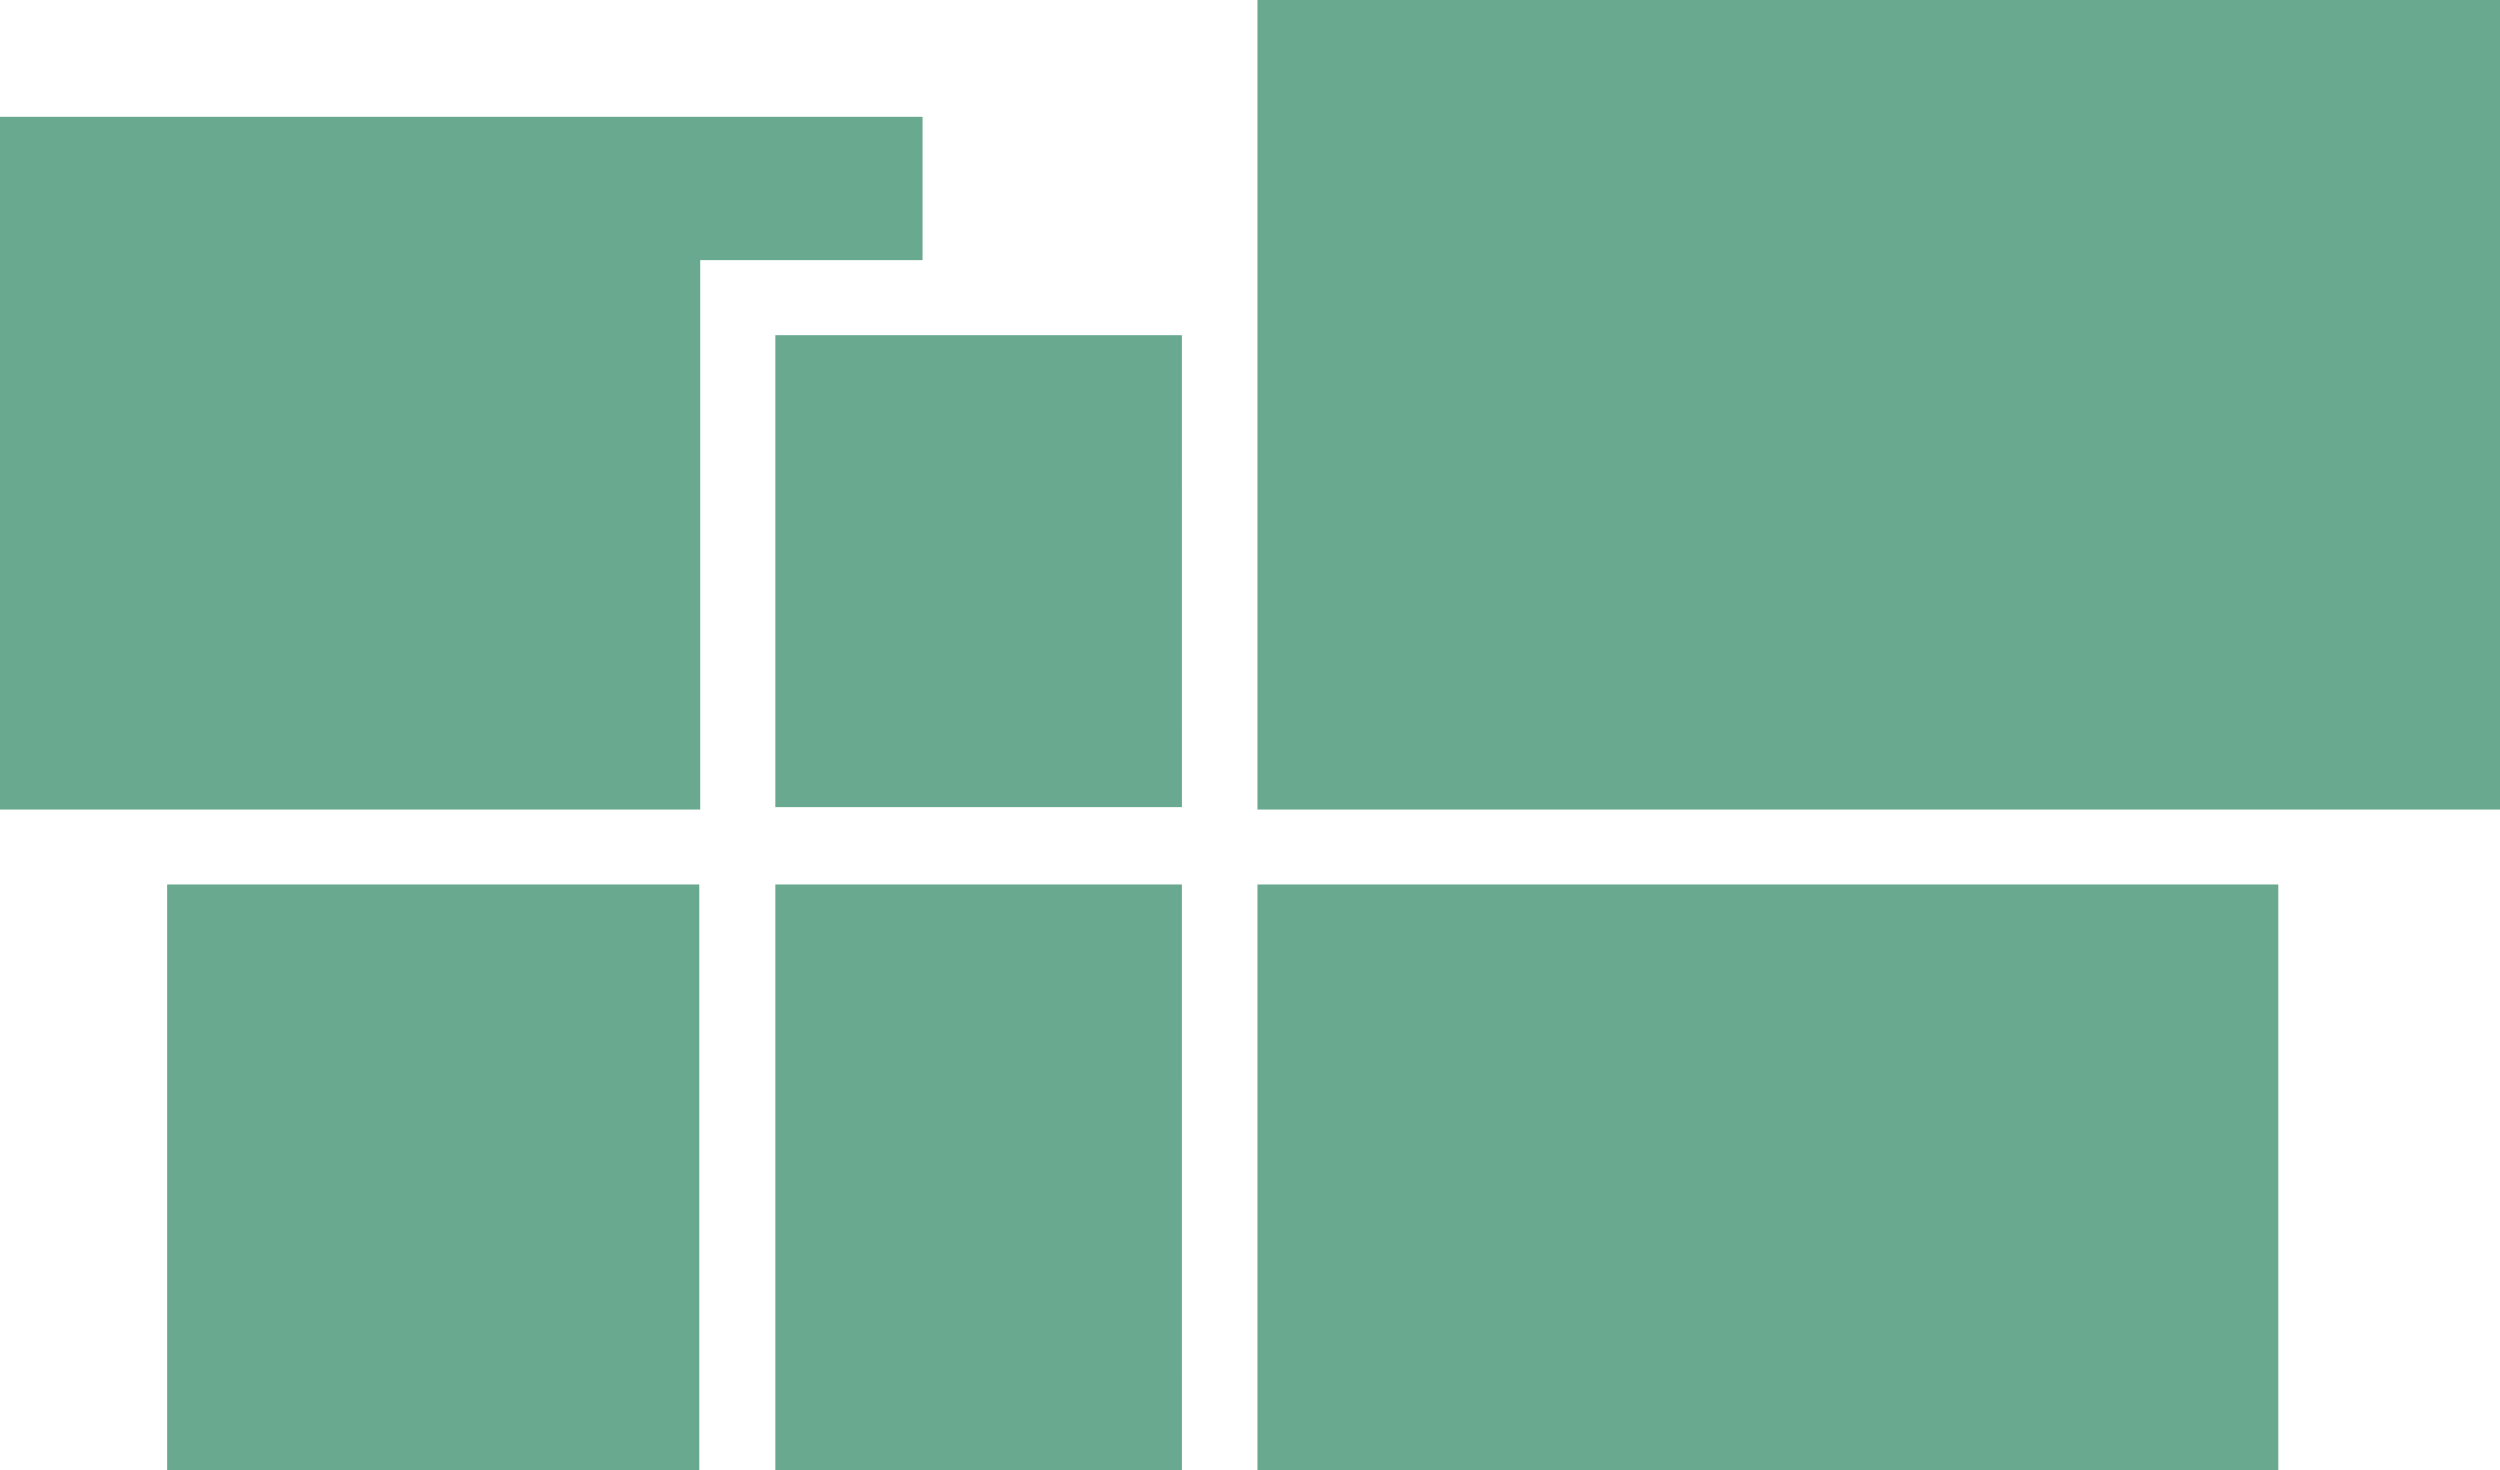
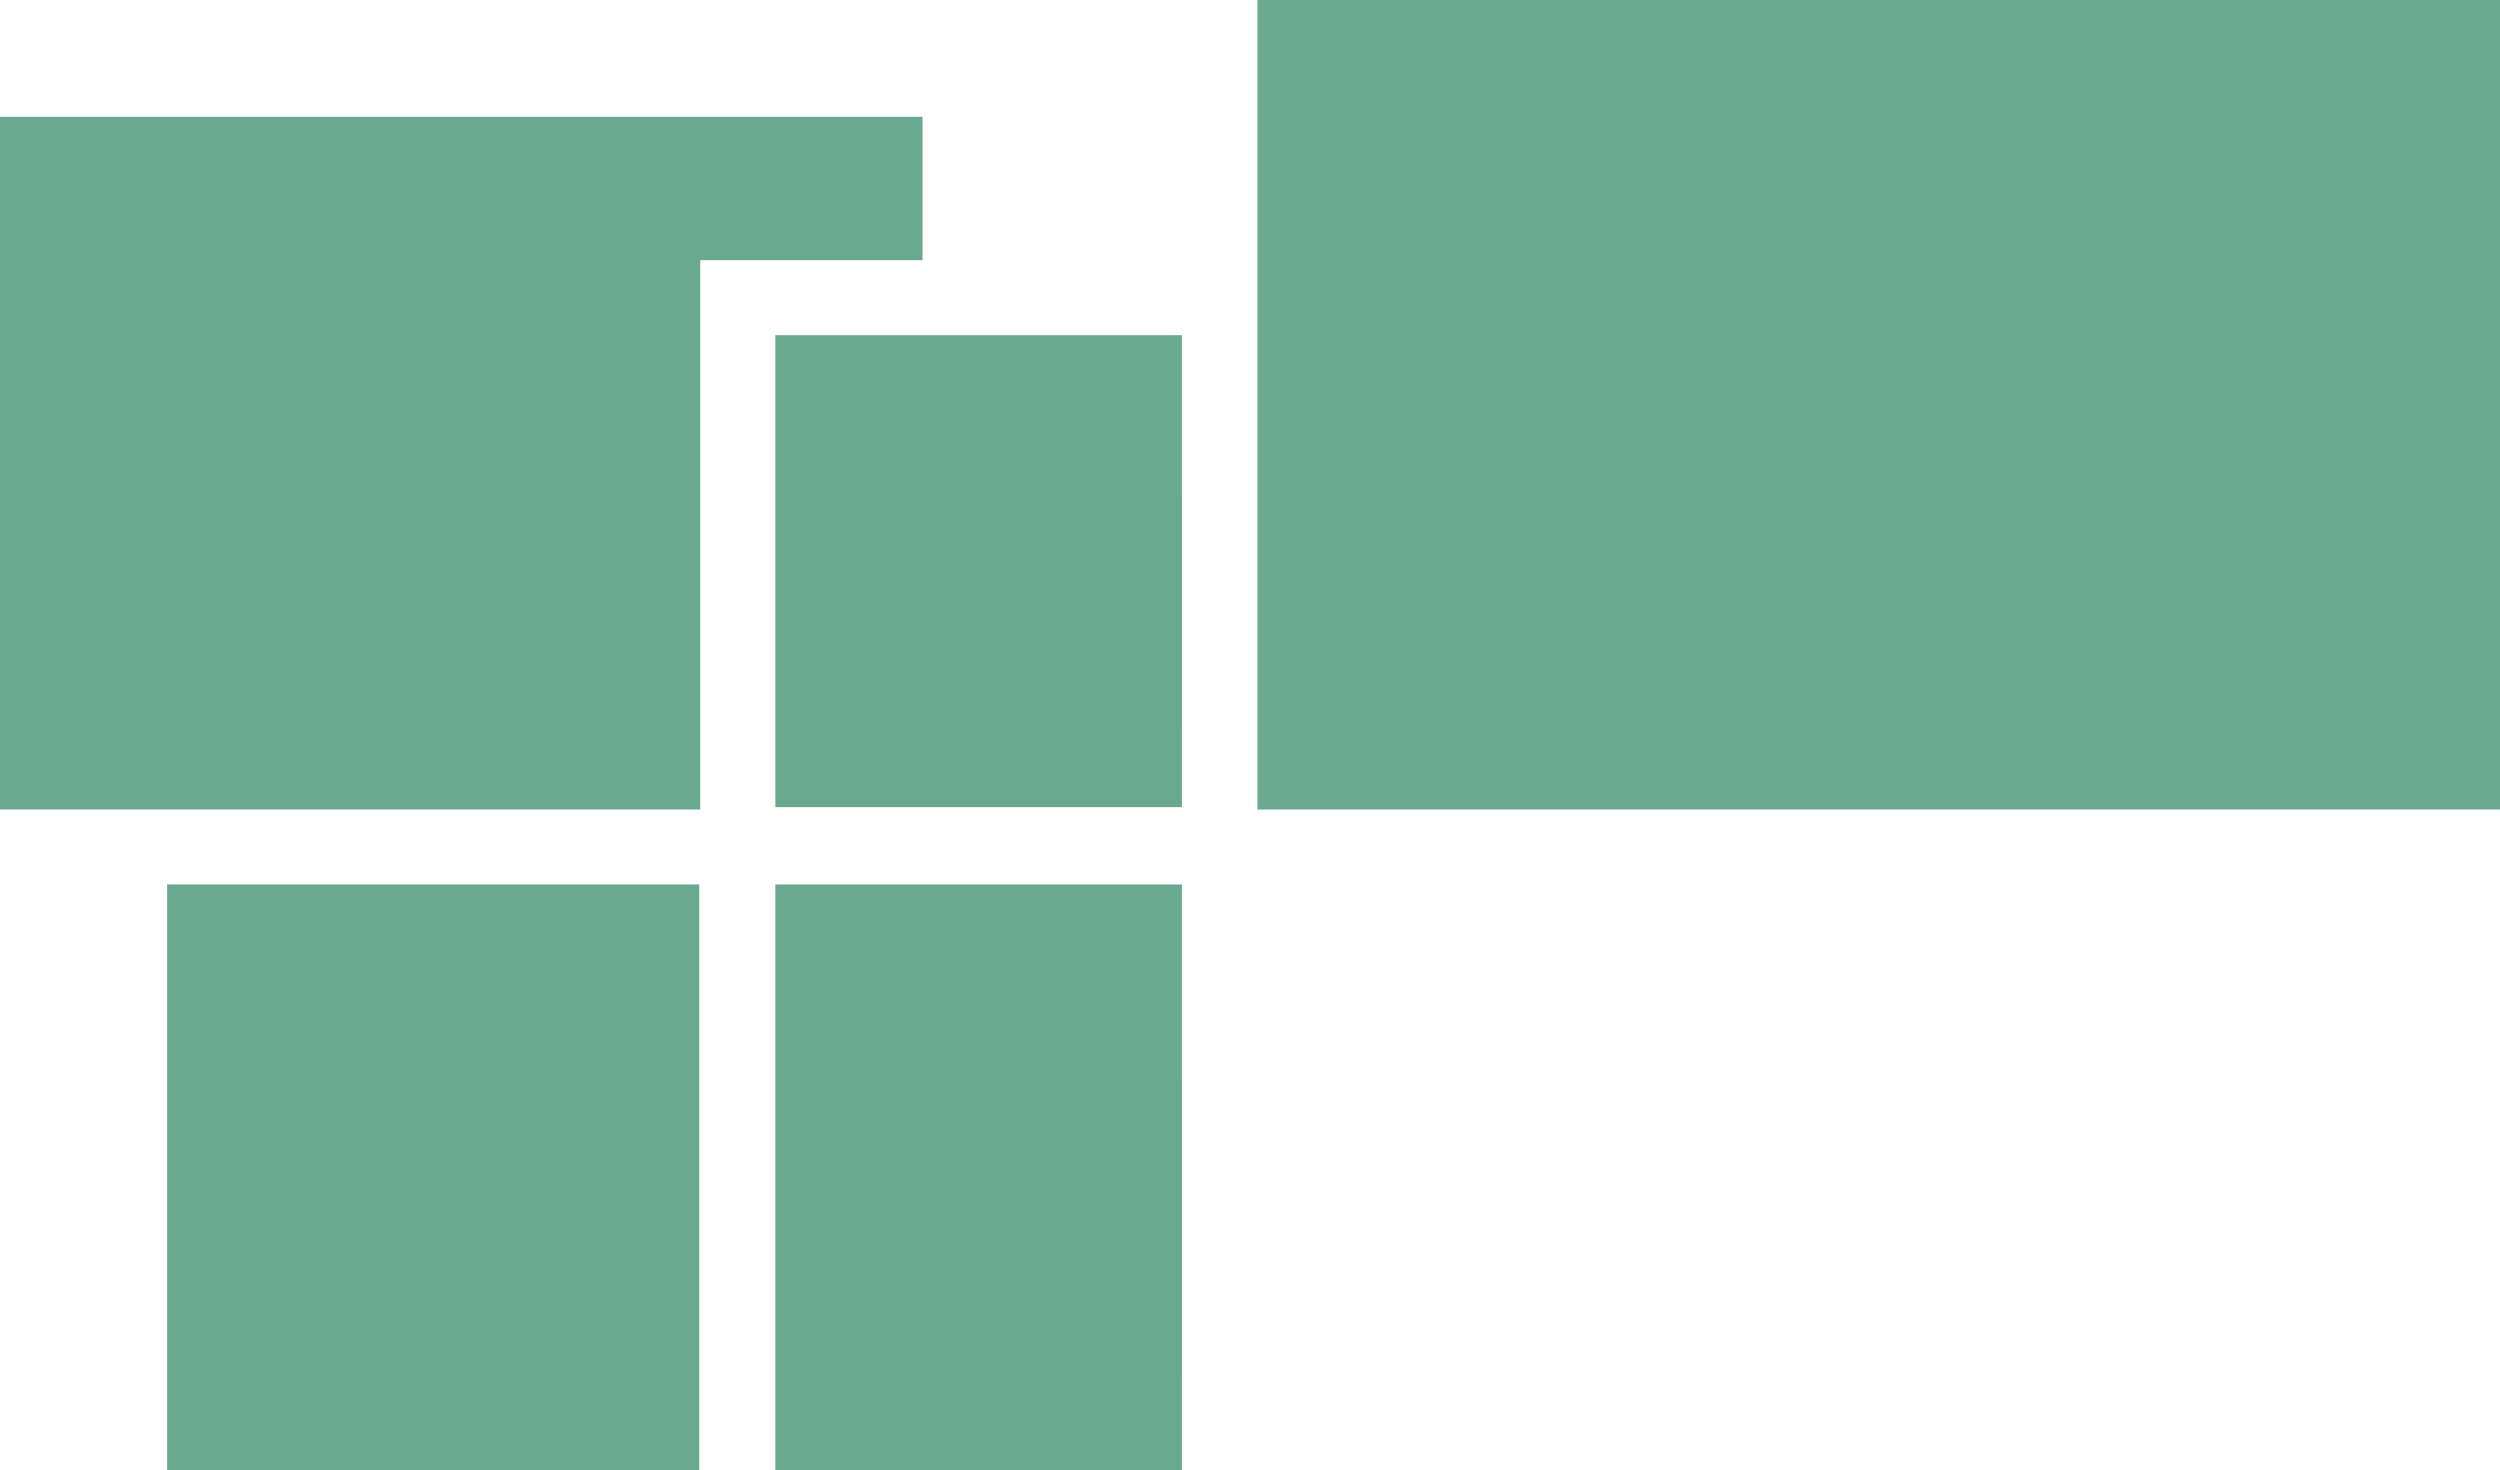
<svg xmlns="http://www.w3.org/2000/svg" viewBox="0 0 104.026 61.174">
  <defs>
    <style>.cls-1{fill:#68a990;}</style>
  </defs>
  <title>icon-04</title>
  <g id="Layer_2" data-name="Layer 2">
    <g id="Body">
-       <path class="cls-1" d="M104.026,33.686H52.323V0H104.026ZM94.801,36.804H52.323V61.174H94.801Zm-65.704,0H6.955V61.174H29.097Zm20.082,0H32.262V61.174H49.18Zm0-22.856H32.262V33.584H49.18ZM38.387,10.823V4.86H0V33.686H29.136V10.823Z" />
+       <path class="cls-1" d="M104.026,33.686H52.323V0H104.026ZM94.801,36.804H52.323H94.801Zm-65.704,0H6.955V61.174H29.097Zm20.082,0H32.262V61.174H49.18Zm0-22.856H32.262V33.584H49.18ZM38.387,10.823V4.86H0V33.686H29.136V10.823Z" />
    </g>
  </g>
</svg>